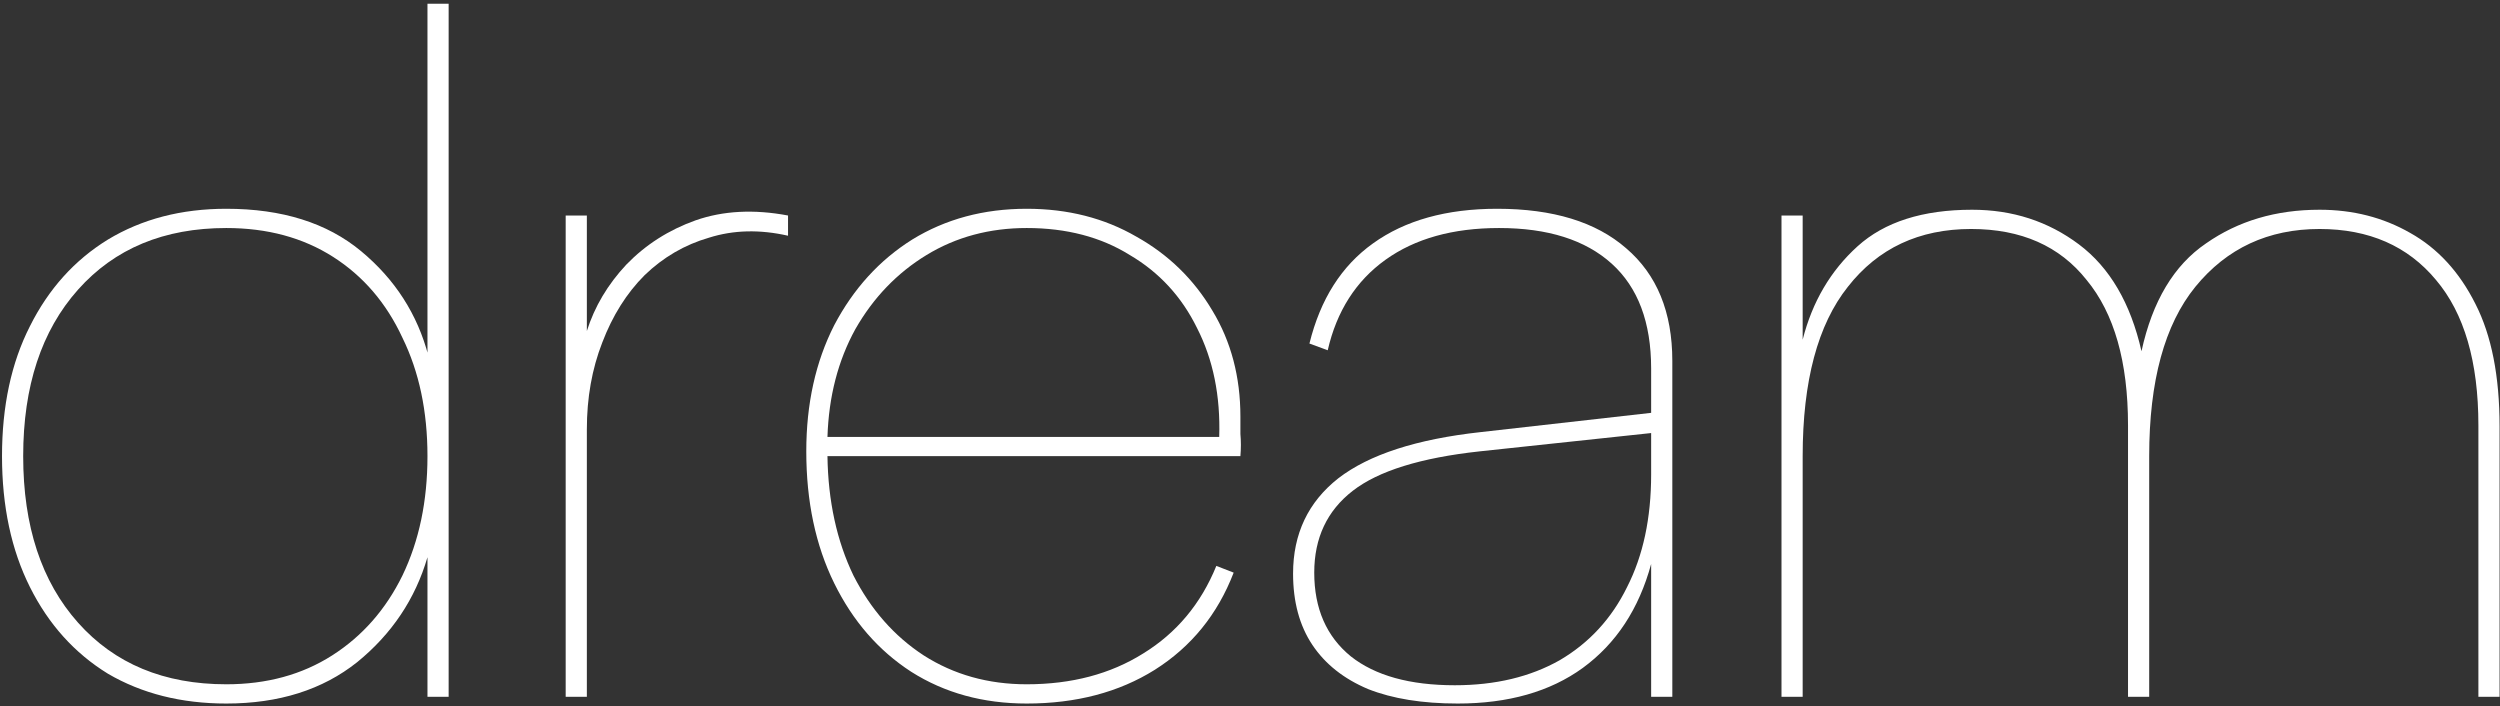
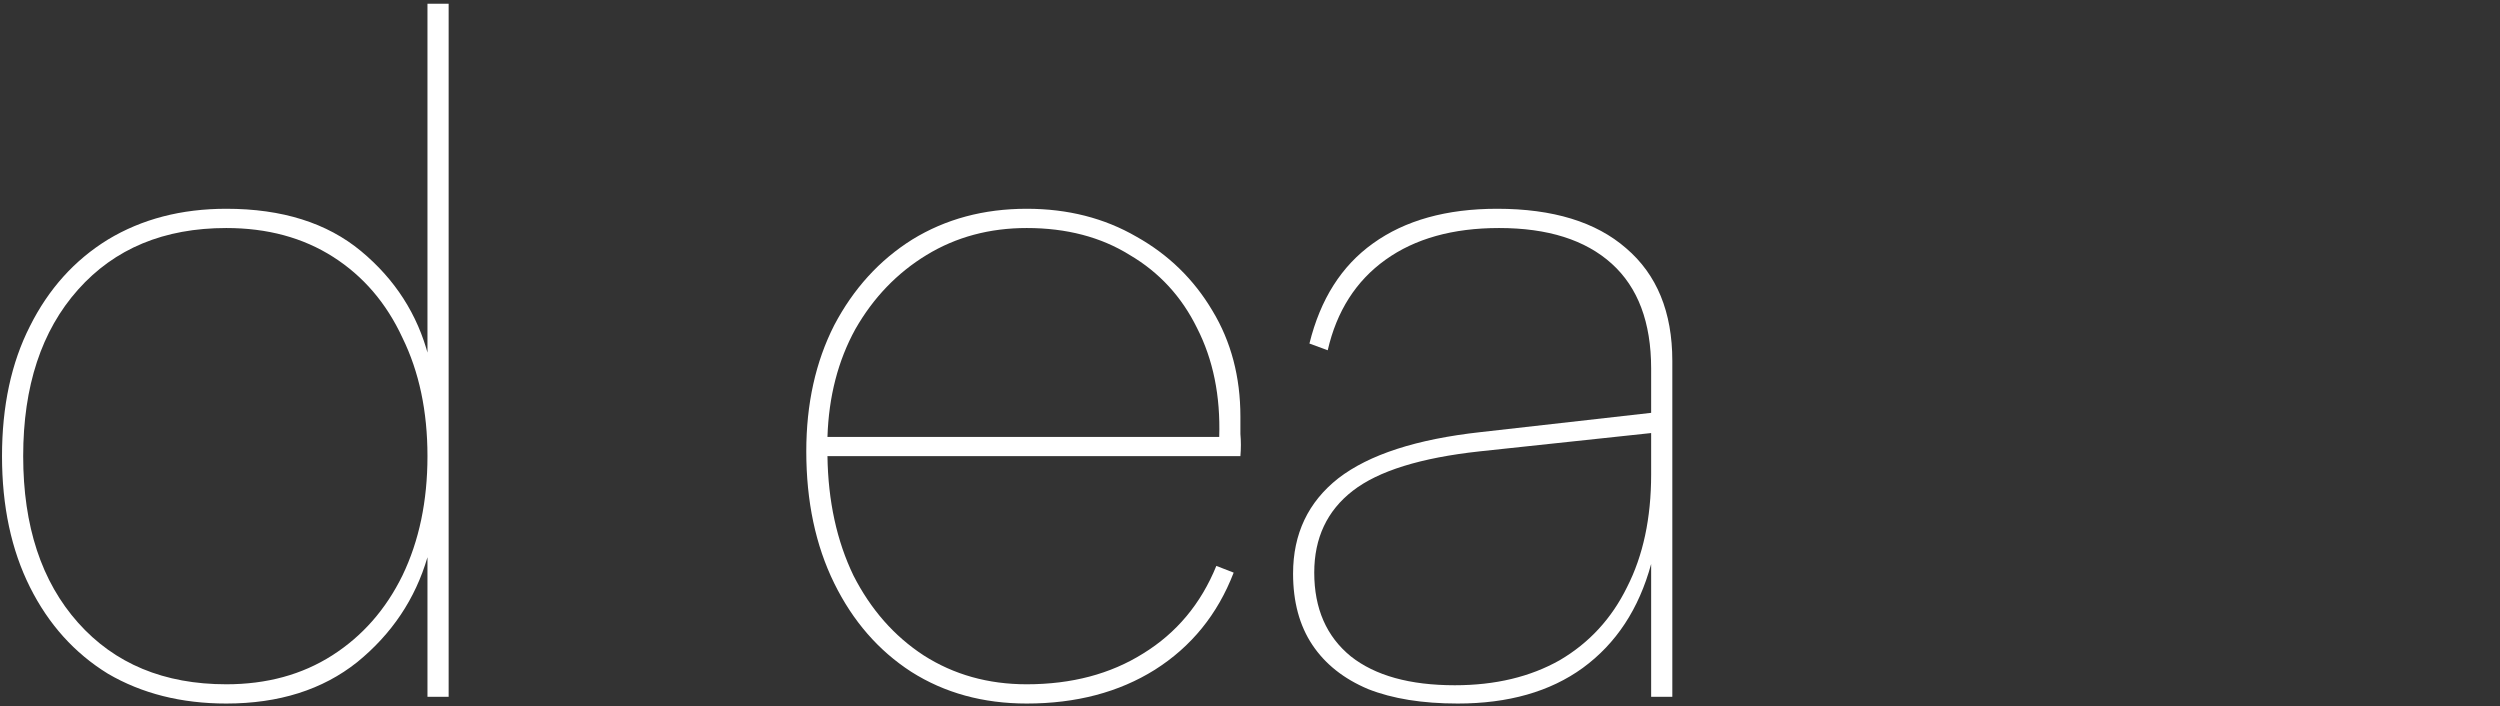
<svg xmlns="http://www.w3.org/2000/svg" width="531" height="150" viewBox="0 0 531 150" fill="none">
  <rect x="0" y="0" width="531" height="150" fill="#333333" stroke="none" />
  <path d="M90.999 75.624L90.794 76.238V0.796H95.292V148H90.794V118.355C88.204 127.214 83.23 134.643 75.869 140.64C68.509 146.501 59.241 149.431 48.064 149.431C38.523 149.431 30.14 147.318 22.916 143.093C15.829 138.732 10.309 132.598 6.356 124.693C2.403 116.787 0.427 107.519 0.427 96.887C0.427 86.256 2.403 77.056 6.356 69.287C10.309 61.381 15.829 55.248 22.916 50.886C30.14 46.524 38.523 44.343 48.064 44.343C59.922 44.343 69.463 47.342 76.687 53.339C83.911 59.337 88.681 66.765 90.999 75.624ZM4.925 96.887C4.925 111.744 8.809 123.534 16.579 132.257C24.348 140.98 34.843 145.342 48.064 145.342C56.651 145.342 64.147 143.298 70.553 139.209C76.96 135.12 81.935 129.463 85.478 122.239C89.022 114.879 90.794 106.428 90.794 96.887C90.794 87.346 89.022 78.964 85.478 71.74C82.071 64.38 77.164 58.655 70.758 54.566C64.352 50.477 56.787 48.432 48.064 48.432C34.843 48.432 24.348 52.794 16.579 61.517C8.809 70.241 4.925 82.031 4.925 96.887Z" fill="white" />
-   <path d="M120.15 45.775H124.648V70.309C126.284 65.129 129.078 60.427 133.031 56.202C137.12 51.976 142.027 48.841 147.751 46.797C153.612 44.752 160.155 44.412 167.378 45.775V50.068C161.381 48.705 155.793 48.841 150.614 50.477C145.434 51.976 140.868 54.634 136.915 58.451C133.099 62.267 130.1 67.037 127.919 72.762C125.739 78.35 124.648 84.484 124.648 91.163V148H120.15V45.775Z" fill="white" />
  <path d="M218.074 149.431C208.806 149.431 200.628 147.182 193.54 142.684C186.589 138.186 181.137 131.917 177.184 123.875C173.231 115.833 171.255 106.496 171.255 95.865C171.255 85.779 173.231 76.851 177.184 69.082C181.273 61.313 186.793 55.248 193.745 50.886C200.832 46.524 208.942 44.343 218.074 44.343C226.797 44.343 234.567 46.32 241.382 50.273C248.197 54.089 253.58 59.337 257.533 66.015C261.486 72.558 263.462 80.054 263.462 88.505C263.462 89.459 263.462 90.686 263.462 92.185C263.599 93.684 263.599 95.252 263.462 96.887H175.753C175.889 106.428 177.729 114.879 181.273 122.239C184.953 129.463 189.928 135.12 196.198 139.209C202.604 143.298 209.896 145.342 218.074 145.342C227.615 145.342 235.861 143.161 242.813 138.8C249.9 134.438 255.08 128.236 258.351 120.195L262.031 121.626C258.624 130.485 253.035 137.369 245.266 142.275C237.633 147.046 228.569 149.431 218.074 149.431ZM258.964 92.798C259.237 84.075 257.669 76.374 254.262 69.695C250.991 63.017 246.22 57.837 239.95 54.157C233.817 50.341 226.525 48.432 218.074 48.432C210.169 48.432 203.081 50.341 196.811 54.157C190.542 57.974 185.498 63.221 181.682 69.9C178.002 76.579 176.026 84.211 175.753 92.798H258.964Z" fill="white" />
  <path d="M350.704 148V119.786C348.114 129.327 343.275 136.687 336.188 141.866C329.236 146.91 320.377 149.431 309.609 149.431C302.112 149.431 295.774 148.409 290.595 146.364C285.416 144.184 281.463 141.049 278.737 136.96C276.011 132.871 274.648 127.827 274.648 121.83C274.648 113.38 277.851 106.633 284.257 101.59C290.799 96.547 300.886 93.275 314.516 91.776L350.704 87.687V78.282C350.704 68.469 347.909 61.04 342.321 55.997C336.733 50.954 328.759 48.432 318.4 48.432C308.587 48.432 300.545 50.681 294.275 55.179C288.005 59.677 283.916 66.083 282.008 74.398L278.124 72.967C280.441 63.562 284.939 56.474 291.617 51.704C298.432 46.797 307.224 44.343 317.991 44.343C329.85 44.343 338.982 47.138 345.388 52.726C351.93 58.314 355.201 66.288 355.201 76.647V148H350.704ZM350.704 91.981L314.311 95.865C301.772 97.228 292.776 100.022 287.324 104.248C281.872 108.473 279.146 114.266 279.146 121.626C279.146 129.259 281.736 135.188 286.915 139.413C292.094 143.502 299.455 145.547 308.996 145.547C317.583 145.547 325.011 143.775 331.281 140.231C337.551 136.551 342.321 131.371 345.592 124.693C349 118.014 350.704 110.04 350.704 100.772V91.981Z" fill="white" />
-   <path d="M378.389 45.775H382.887V72.149C384.931 64.107 388.816 57.496 394.541 52.317C400.265 47.138 408.375 44.548 418.87 44.548C427.457 44.548 435.022 47.001 441.564 51.908C448.107 56.815 452.536 64.38 454.854 74.602C457.171 63.971 461.737 56.338 468.552 51.704C475.367 46.933 483.409 44.548 492.677 44.548C499.765 44.548 506.171 46.184 511.895 49.455C517.756 52.726 522.39 57.769 525.798 64.584C529.205 71.263 530.909 79.918 530.909 90.549V148H526.411V90.345C526.411 76.851 523.413 66.561 517.415 59.473C511.418 52.249 503.172 48.637 492.677 48.637C481.773 48.637 472.982 52.726 466.303 60.904C459.76 68.946 456.489 80.94 456.489 96.887V148H451.991V90.345C451.991 76.851 449.061 66.561 443.2 59.473C437.475 52.249 429.297 48.637 418.666 48.637C407.625 48.637 398.902 52.726 392.496 60.904C386.09 68.946 382.887 80.94 382.887 96.887V148H378.389V45.775Z" fill="white" />
</svg>